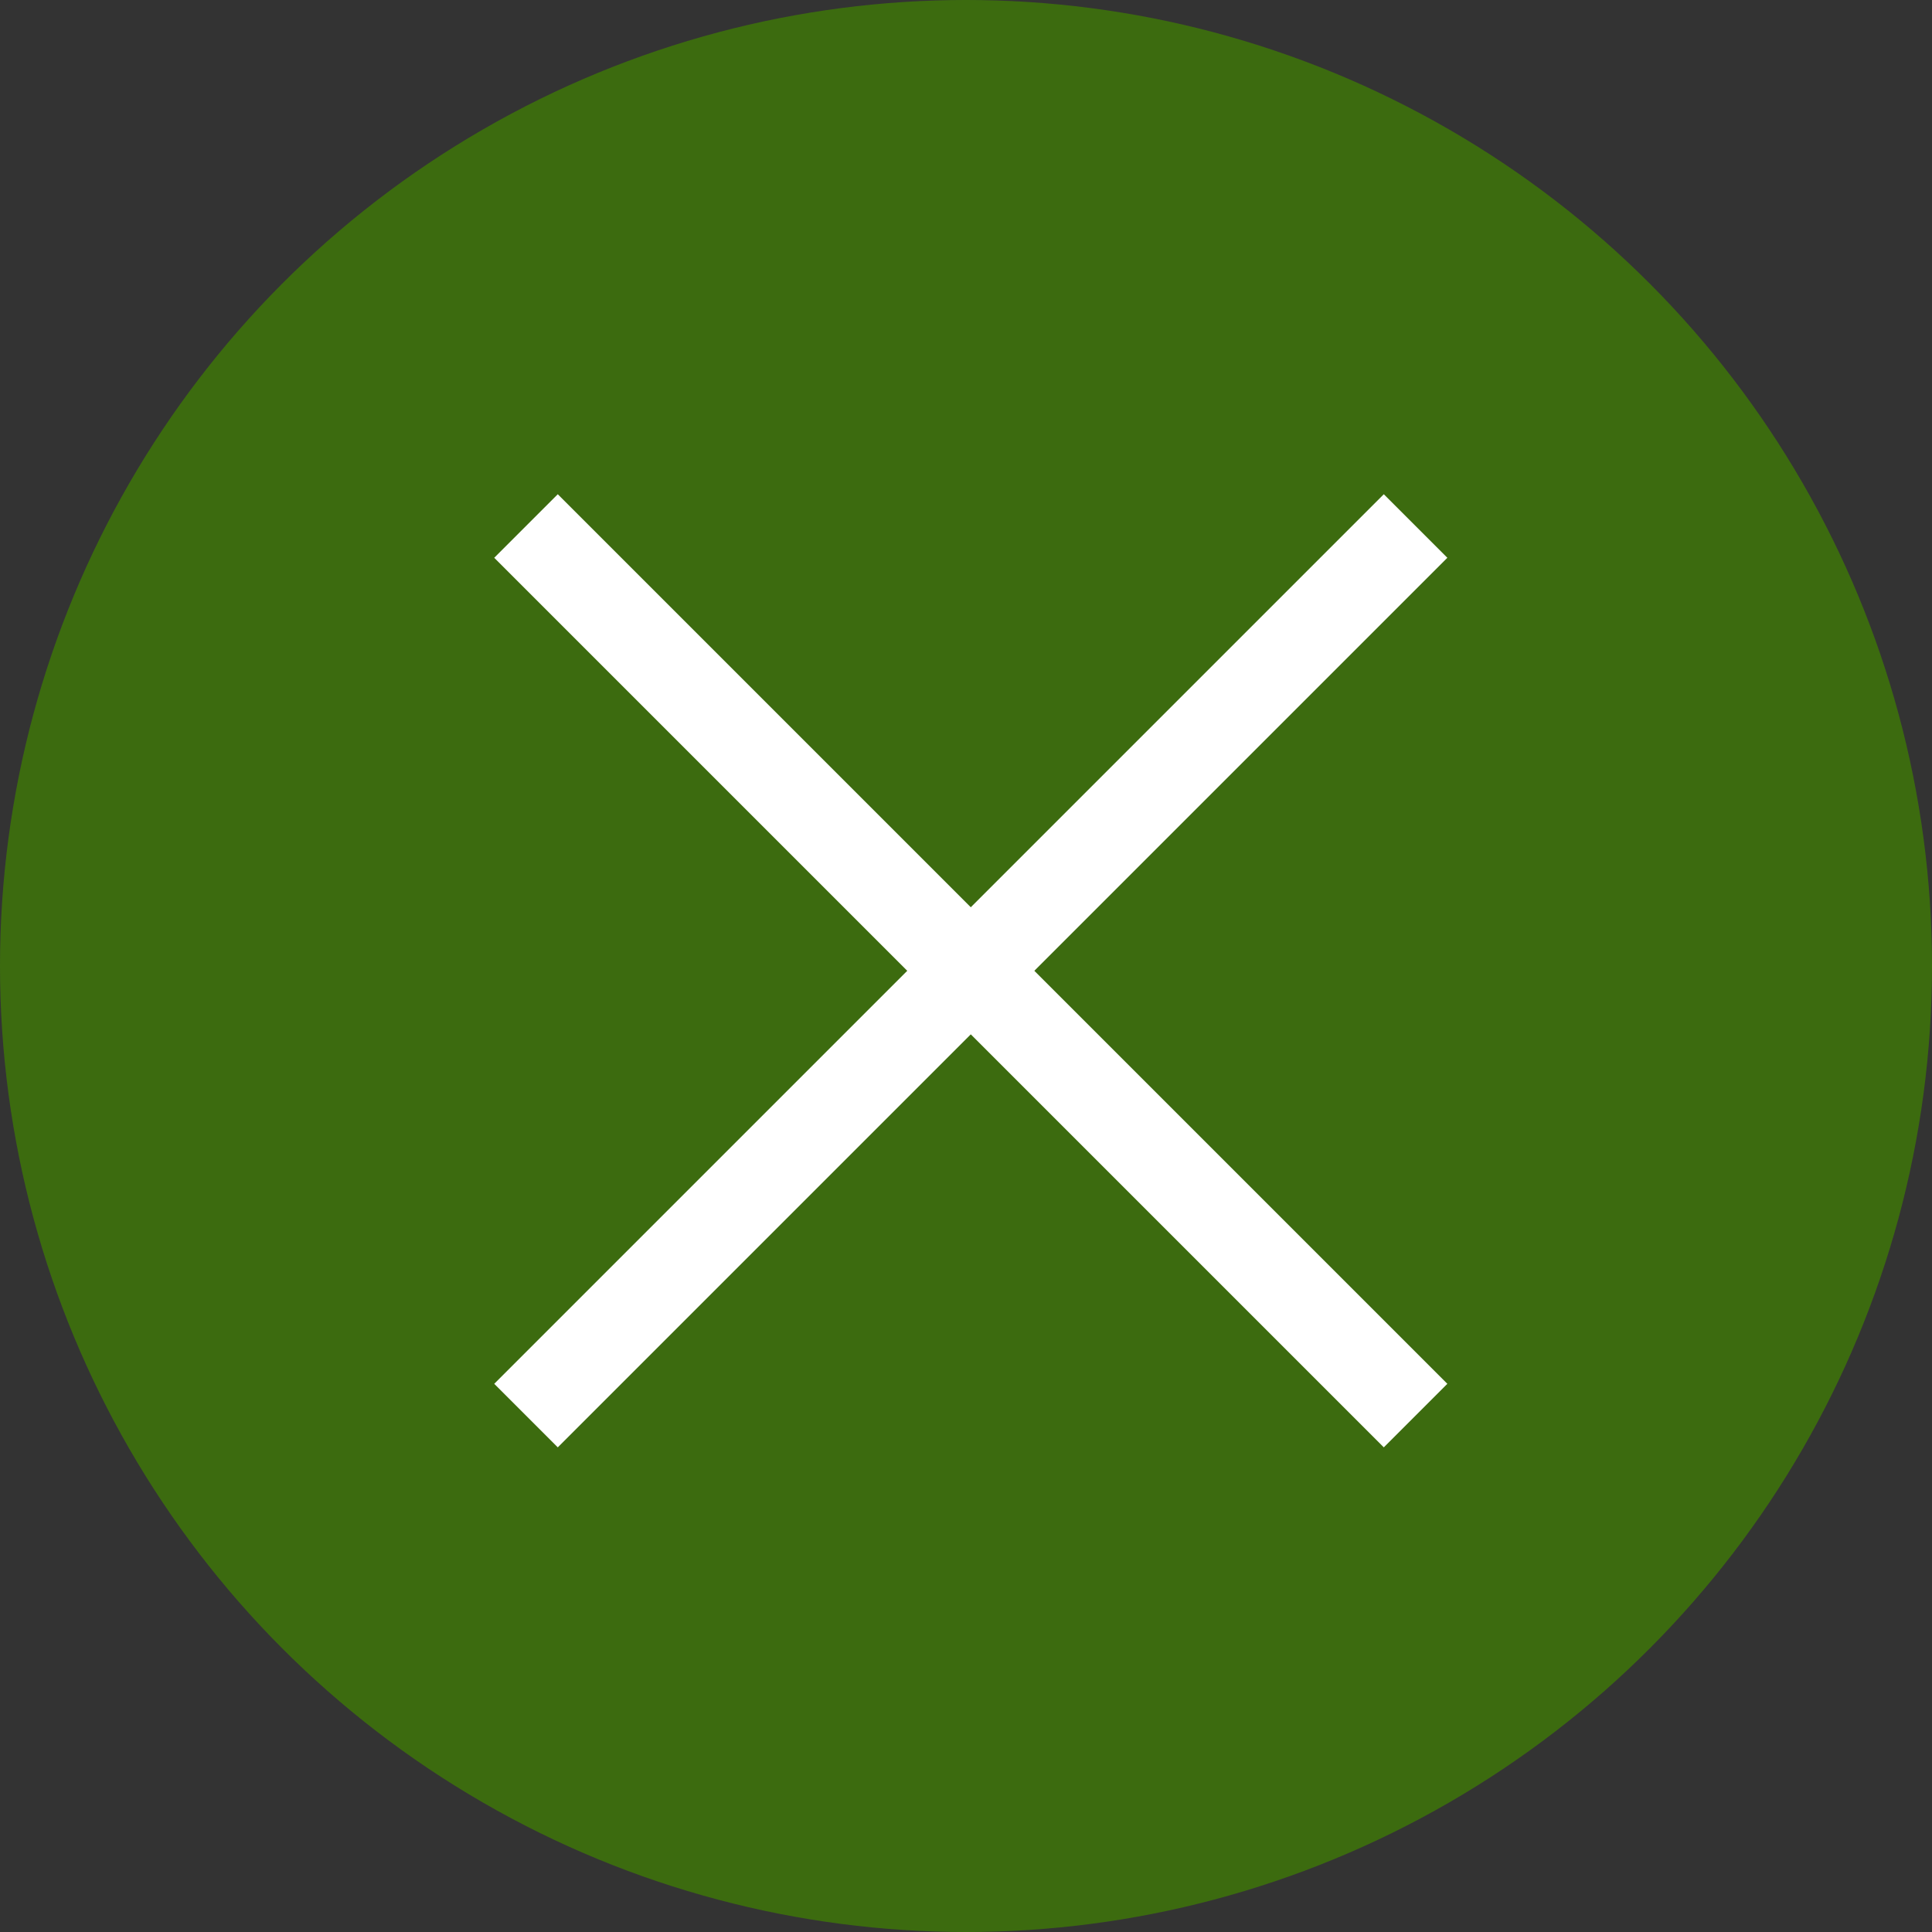
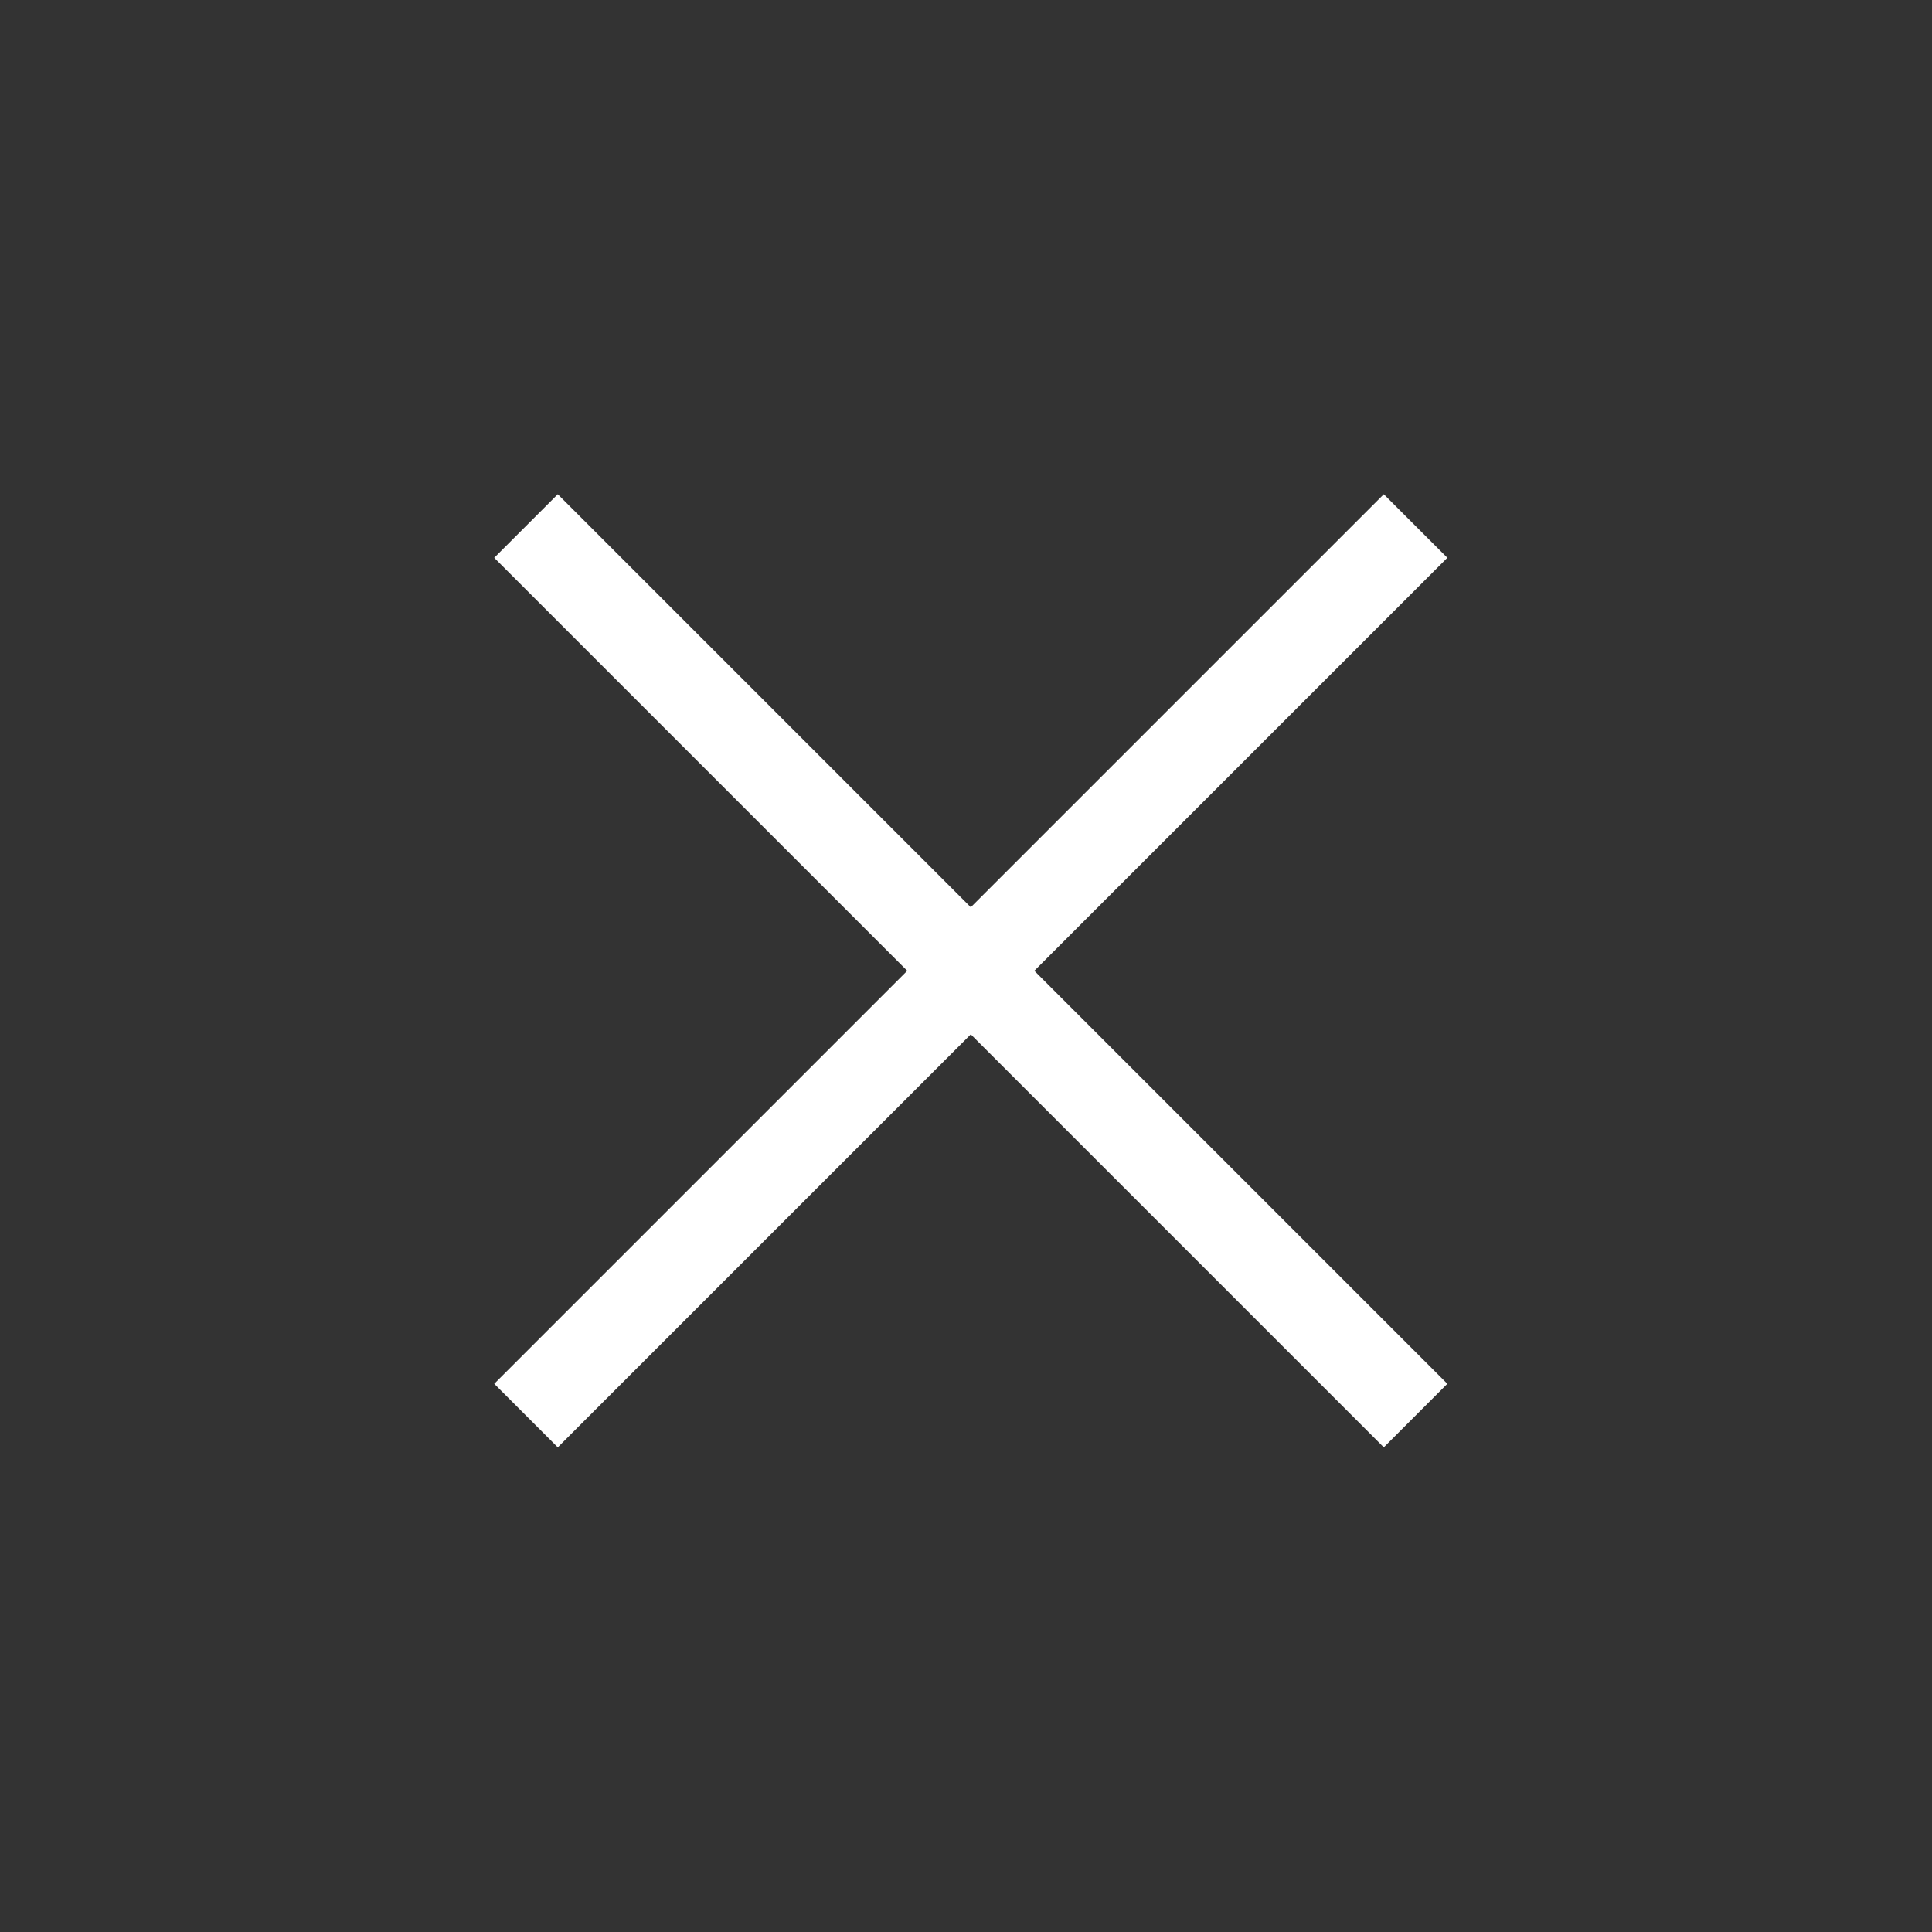
<svg xmlns="http://www.w3.org/2000/svg" width="43" height="43" viewBox="0 0 43 43" fill="none">
  <rect x="0" y="0" width="43" height="43" fill="#333333" stroke="none" />
-   <circle opacity="0.7" cx="21.5" cy="21.5" r="21.5" fill="#418300" />
  <rect x="12.414" y="11" width="28" height="2" transform="rotate(45 12.414 11)" fill="white" />
  <rect x="11" y="30.799" width="28" height="2" transform="rotate(-45 11 30.799)" fill="white" />
</svg>